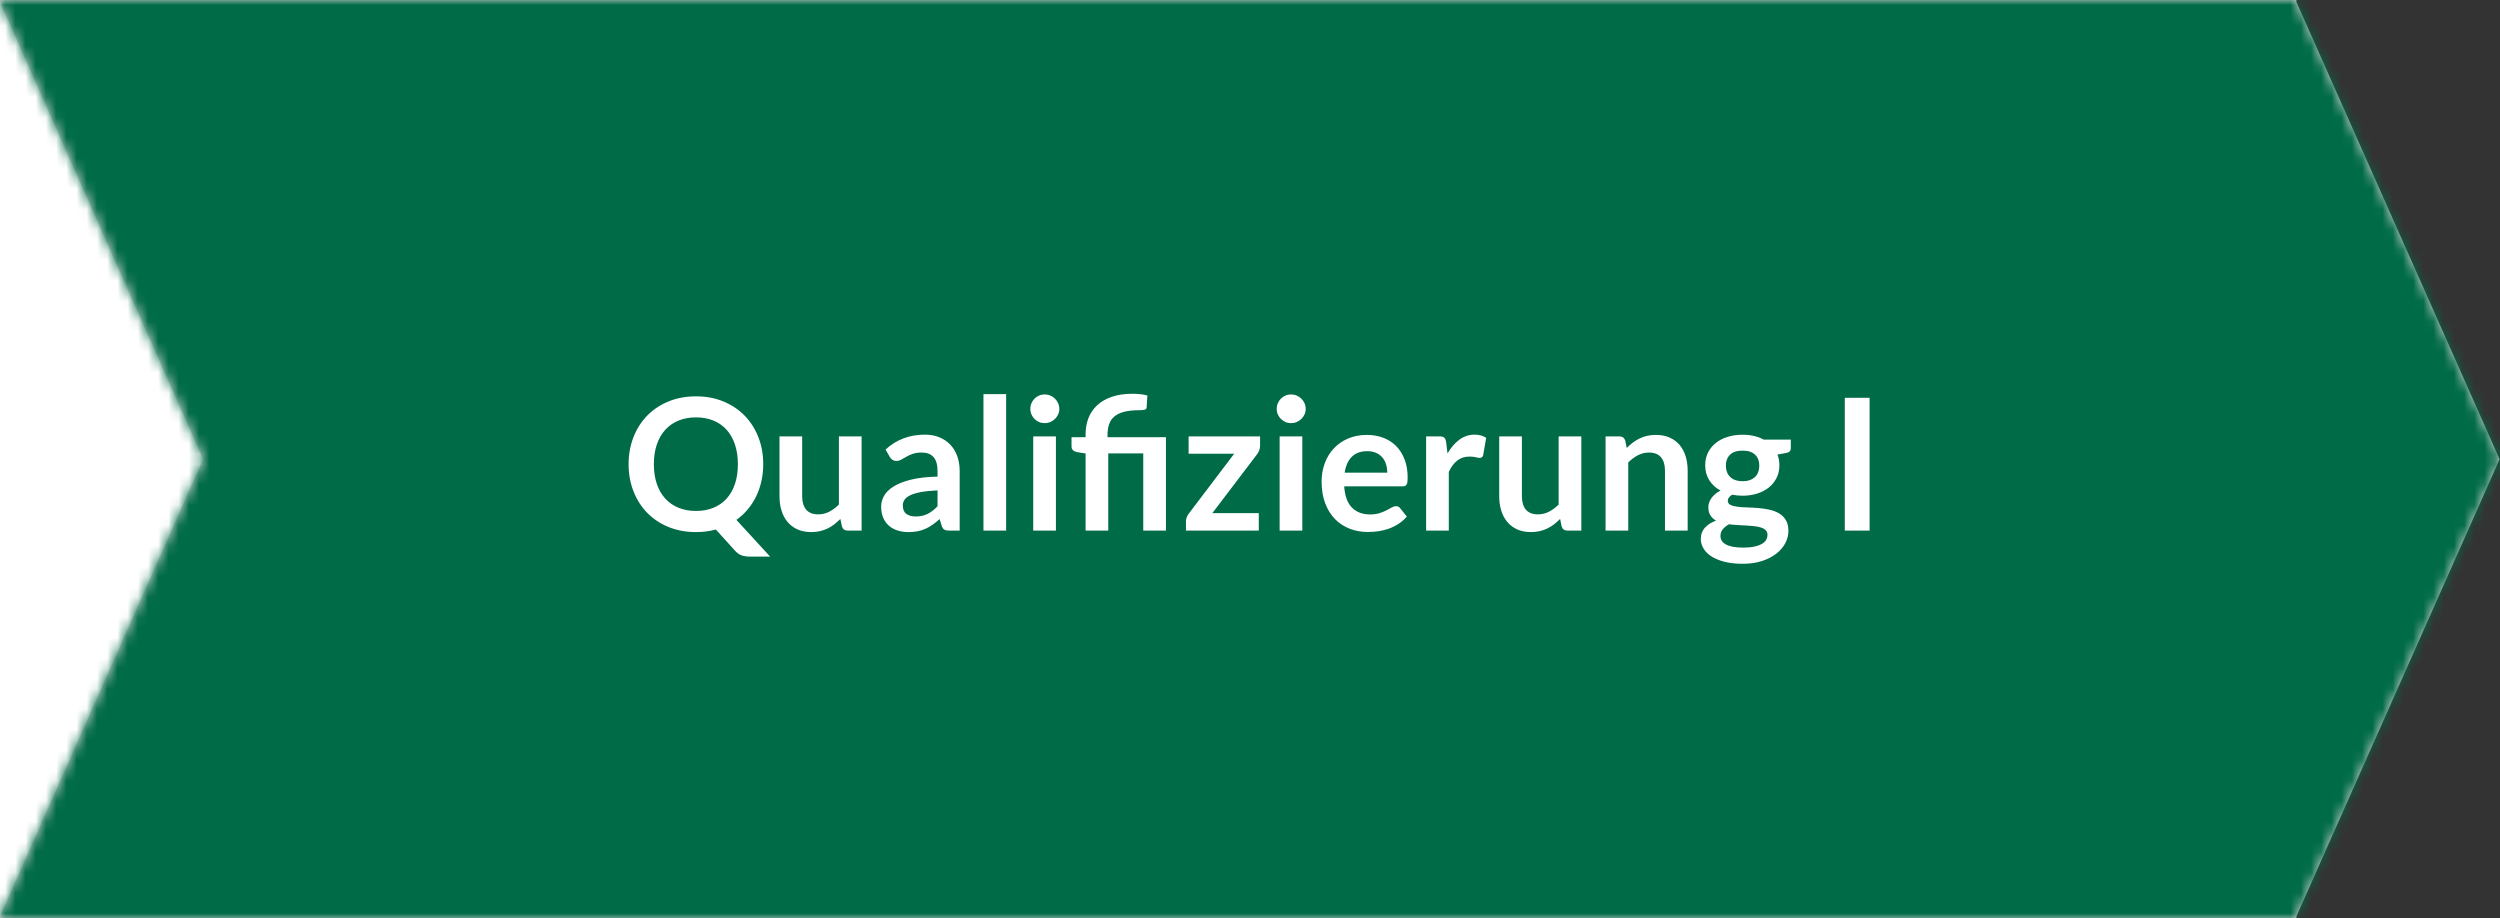
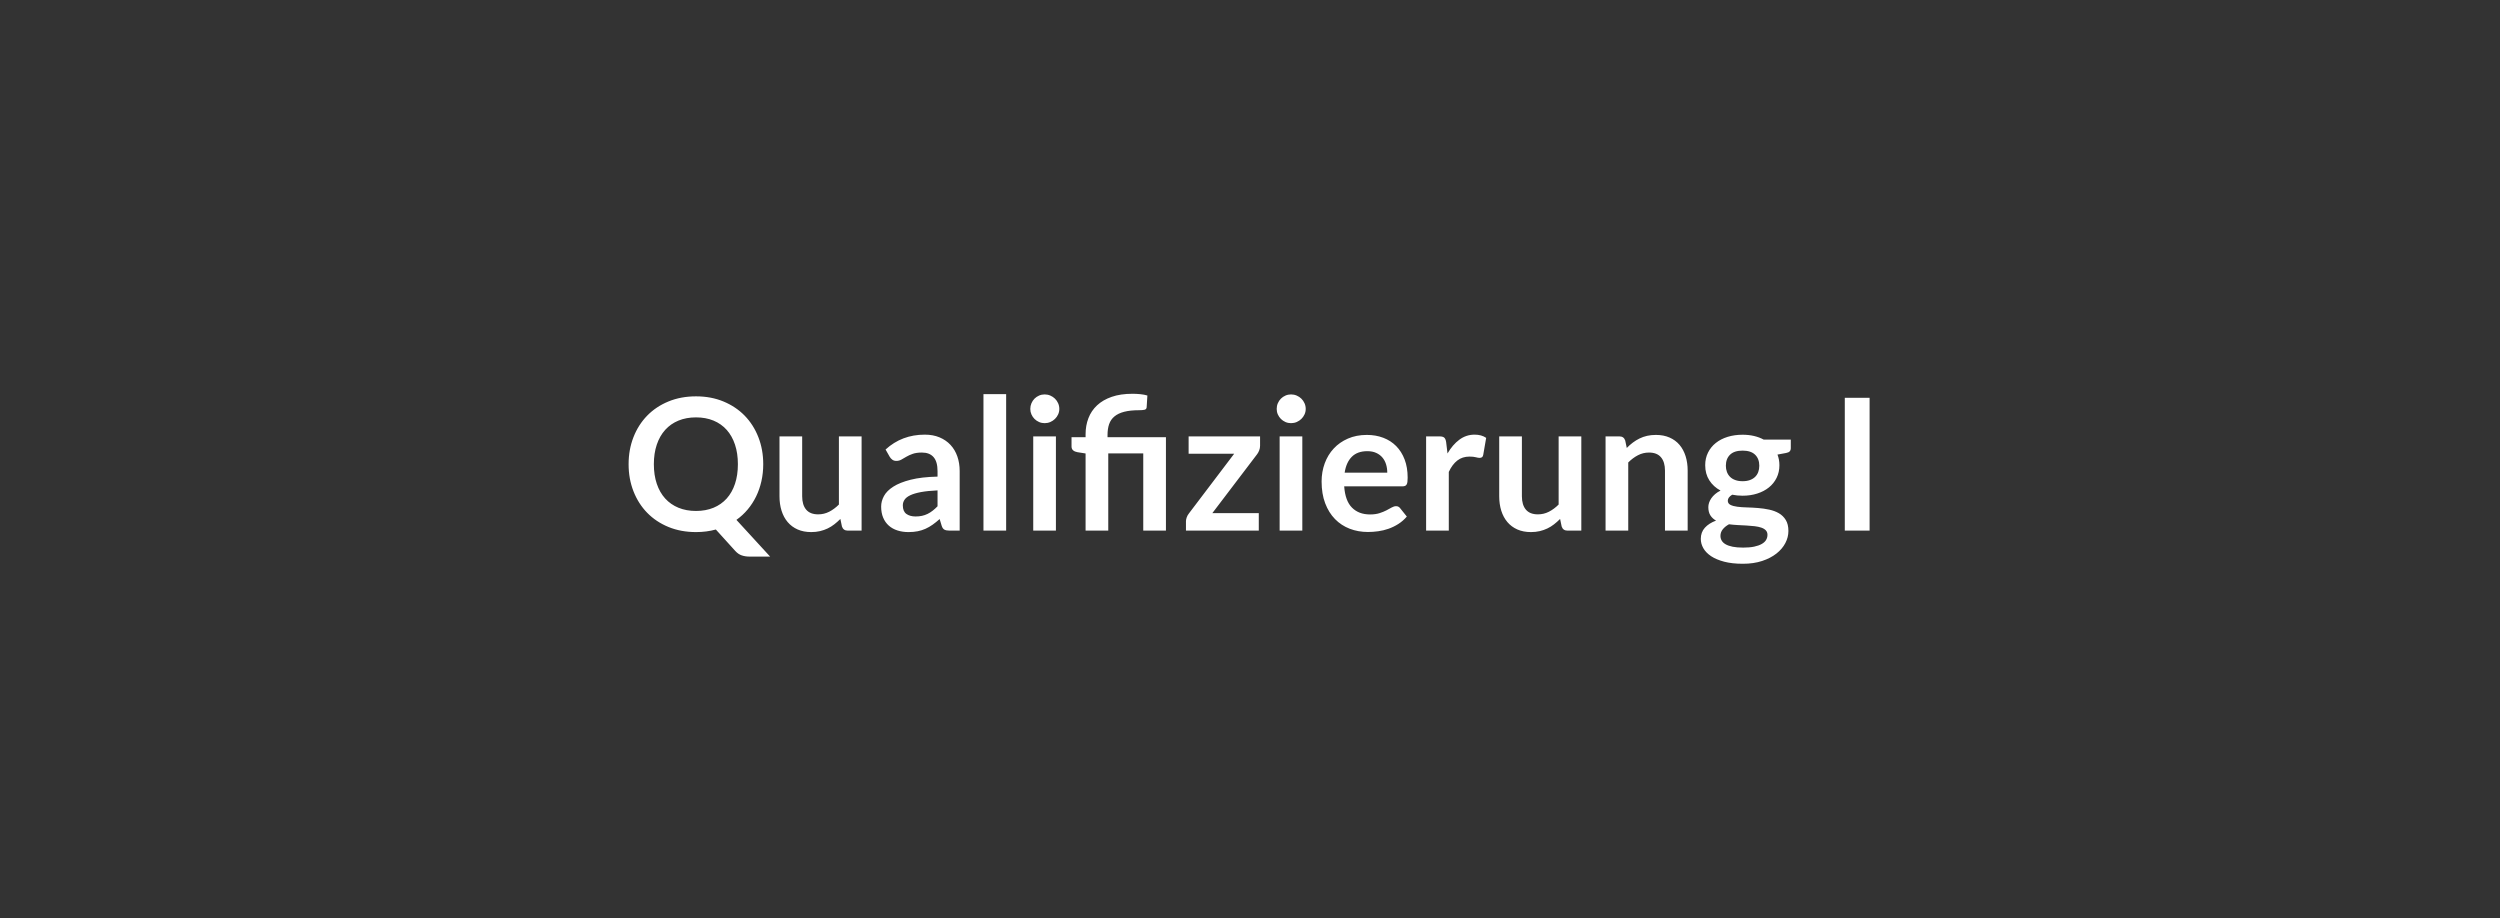
<svg xmlns="http://www.w3.org/2000/svg" xmlns:xlink="http://www.w3.org/1999/xlink" width="245px" height="90px" viewBox="0 0 245 90">
  <rect x="0" y="0" width="245" height="90" fill="#333333" stroke="none" />
  <title>Modul Elements / infobox-imgs / pfeil-qualifizierung1</title>
  <desc>Created with Sketch.</desc>
  <defs>
-     <path d="M3.55271368e-15,89.807 L19.914,45 L0,0.193 L0,0 L225.048,0 L225.048,0.193 L244.962,45 L225.048,89.807 L225.048,90 L0,90 L0,89.807 Z" id="path-1" />
-   </defs>
+     </defs>
  <g id="Modul-Elements-/-infobox-imgs-/-pfeil-qualifizierung1" stroke="none" stroke-width="1" fill="none" fill-rule="evenodd">
    <g id="Template-Elements-/-Farben-/-weiss" transform="translate(-1, 0)" fill="#FFFFFF">
-       <rect id="Rectangle" x="0" y="0" width="123" height="90" />
-     </g>
+       </g>
    <g id="pfeil">
      <mask id="mask-2" fill="white">
        <use xlink:href="#path-1" />
      </mask>
      <use id="Mask" fill="#D8D8D8" xlink:href="#path-1" />
      <g id="Template-Elements-/-Farben-/-gruen" mask="url(#mask-2)" fill="#006B47">
-         <rect id="Rectangle" x="0" y="0" width="246" height="90" />
-       </g>
+         </g>
    </g>
    <path d="M74.797,45.493 C74.797,46.075 74.737,46.631 74.617,47.163 C74.497,47.694 74.325,48.19 74.1,48.652 C73.874,49.114 73.6,49.538 73.276,49.925 C72.952,50.313 72.583,50.653 72.169,50.947 L75.472,54.547 L73.474,54.547 C73.186,54.547 72.927,54.508 72.695,54.43 C72.464,54.352 72.253,54.208 72.061,53.998 L70.153,51.892 C69.847,51.976 69.534,52.039 69.213,52.081 C68.891,52.123 68.557,52.144 68.209,52.144 C67.225,52.144 66.327,51.978 65.513,51.645 C64.7,51.311 64.005,50.848 63.425,50.254 C62.846,49.66 62.398,48.957 62.08,48.144 C61.762,47.33 61.603,46.447 61.603,45.493 C61.603,44.539 61.762,43.656 62.08,42.843 C62.398,42.029 62.846,41.326 63.425,40.732 C64.005,40.138 64.7,39.675 65.513,39.342 C66.327,39.008 67.225,38.842 68.209,38.842 C69.193,38.842 70.09,39.01 70.9,39.346 C71.71,39.682 72.403,40.145 72.979,40.736 C73.555,41.328 74.002,42.029 74.32,42.843 C74.638,43.656 74.797,44.539 74.797,45.493 Z M72.313,45.493 C72.313,44.779 72.219,44.139 72.029,43.572 C71.84,43.004 71.569,42.523 71.215,42.127 C70.861,41.731 70.431,41.428 69.924,41.218 C69.416,41.008 68.845,40.903 68.209,40.903 C67.573,40.903 67,41.008 66.49,41.218 C65.98,41.428 65.547,41.731 65.189,42.127 C64.832,42.523 64.558,43.004 64.366,43.572 C64.174,44.139 64.078,44.779 64.078,45.493 C64.078,46.207 64.174,46.847 64.366,47.414 C64.558,47.982 64.832,48.461 65.189,48.855 C65.547,49.248 65.98,49.549 66.49,49.759 C67,49.969 67.573,50.074 68.209,50.074 C68.845,50.074 69.416,49.969 69.924,49.759 C70.431,49.549 70.861,49.248 71.215,48.855 C71.569,48.461 71.84,47.982 72.029,47.414 C72.219,46.847 72.313,46.207 72.313,45.493 Z M78.613,42.766 L78.613,48.634 C78.613,49.198 78.743,49.634 79.004,49.944 C79.266,50.253 79.657,50.407 80.179,50.407 C80.563,50.407 80.923,50.322 81.259,50.151 C81.595,49.979 81.913,49.744 82.213,49.444 L82.213,42.766 L84.436,42.766 L84.436,52 L83.077,52 C82.789,52 82.6,51.865 82.51,51.595 L82.357,50.857 C82.165,51.049 81.967,51.224 81.763,51.383 C81.559,51.543 81.342,51.677 81.111,51.788 C80.879,51.9 80.631,51.986 80.364,52.05 C80.096,52.113 79.81,52.144 79.504,52.144 C79,52.144 78.555,52.059 78.168,51.888 C77.78,51.716 77.455,51.475 77.191,51.163 C76.927,50.851 76.728,50.481 76.593,50.051 C76.457,49.622 76.39,49.15 76.39,48.634 L76.39,42.766 L78.613,42.766 Z M94.048,52 L93.049,52 C92.839,52 92.674,51.969 92.554,51.906 C92.434,51.842 92.344,51.715 92.284,51.523 L92.086,50.866 C91.852,51.076 91.623,51.26 91.397,51.419 C91.172,51.579 90.94,51.712 90.7,51.82 C90.46,51.928 90.205,52.009 89.935,52.063 C89.665,52.117 89.365,52.144 89.035,52.144 C88.645,52.144 88.285,52.092 87.955,51.986 C87.625,51.881 87.342,51.724 87.105,51.514 C86.867,51.304 86.683,51.043 86.551,50.731 C86.419,50.419 86.353,50.056 86.353,49.642 C86.353,49.294 86.444,48.951 86.627,48.611 C86.811,48.272 87.115,47.967 87.541,47.694 C87.967,47.42 88.534,47.194 89.242,47.014 C89.95,46.834 90.829,46.732 91.879,46.708 L91.879,46.168 C91.879,45.55 91.749,45.093 91.487,44.795 C91.226,44.498 90.847,44.35 90.349,44.35 C89.989,44.35 89.689,44.392 89.449,44.476 C89.209,44.56 89.001,44.654 88.823,44.76 C88.646,44.865 88.483,44.959 88.333,45.043 C88.183,45.127 88.018,45.169 87.838,45.169 C87.688,45.169 87.559,45.13 87.451,45.052 C87.343,44.974 87.256,44.878 87.19,44.764 L86.785,44.053 C87.847,43.081 89.128,42.595 90.628,42.595 C91.168,42.595 91.649,42.683 92.073,42.861 C92.496,43.038 92.854,43.283 93.148,43.599 C93.442,43.914 93.665,44.29 93.819,44.728 C93.972,45.166 94.048,45.646 94.048,46.168 L94.048,52 Z M89.728,50.614 C89.956,50.614 90.166,50.593 90.358,50.551 C90.55,50.509 90.731,50.446 90.903,50.362 C91.074,50.278 91.238,50.175 91.397,50.051 C91.557,49.928 91.717,49.783 91.879,49.615 L91.879,48.058 C91.231,48.088 90.69,48.143 90.254,48.224 C89.819,48.306 89.47,48.409 89.206,48.535 C88.942,48.661 88.755,48.808 88.644,48.976 C88.532,49.144 88.477,49.327 88.477,49.525 C88.477,49.915 88.592,50.194 88.823,50.362 C89.055,50.53 89.356,50.614 89.728,50.614 Z M98.602,38.626 L98.602,52 L96.379,52 L96.379,38.626 L98.602,38.626 Z M103.48,42.766 L103.48,52 L101.257,52 L101.257,42.766 L103.48,42.766 Z M103.813,40.075 C103.813,40.267 103.774,40.447 103.696,40.615 C103.618,40.783 103.515,40.93 103.385,41.056 C103.256,41.182 103.105,41.282 102.931,41.358 C102.757,41.433 102.571,41.47 102.373,41.47 C102.181,41.47 102,41.433 101.829,41.358 C101.657,41.282 101.509,41.182 101.383,41.056 C101.257,40.93 101.156,40.783 101.082,40.615 C101.007,40.447 100.969,40.267 100.969,40.075 C100.969,39.877 101.007,39.691 101.082,39.517 C101.156,39.343 101.257,39.193 101.383,39.067 C101.509,38.941 101.657,38.841 101.829,38.766 C102,38.69 102.181,38.653 102.373,38.653 C102.571,38.653 102.757,38.69 102.931,38.766 C103.105,38.841 103.256,38.941 103.385,39.067 C103.515,39.193 103.618,39.343 103.696,39.517 C103.774,39.691 103.813,39.877 103.813,40.075 Z M106.387,52 L106.387,44.44 L105.586,44.314 C105.412,44.284 105.273,44.224 105.168,44.134 C105.062,44.044 105.01,43.918 105.01,43.756 L105.01,42.847 L106.387,42.847 L106.387,42.55 C106.387,41.986 106.48,41.463 106.666,40.98 C106.852,40.496 107.134,40.078 107.512,39.724 C107.89,39.37 108.367,39.093 108.943,38.892 C109.519,38.69 110.2,38.59 110.986,38.59 C111.238,38.59 111.496,38.603 111.76,38.63 C112.024,38.658 112.252,38.701 112.444,38.761 L112.372,39.913 C112.36,40.051 112.285,40.133 112.147,40.16 C112.009,40.188 111.838,40.201 111.634,40.201 C111.052,40.201 110.565,40.252 110.171,40.354 C109.778,40.456 109.461,40.607 109.218,40.809 C108.974,41.01 108.801,41.261 108.695,41.565 C108.59,41.868 108.538,42.22 108.538,42.622 L108.538,42.847 L114.262,42.847 L114.262,52 L112.039,52 L112.039,44.431 L108.61,44.431 L108.61,52 L106.387,52 Z M123.487,43.684 C123.487,43.84 123.459,43.991 123.401,44.139 C123.344,44.286 123.277,44.41 123.199,44.512 L118.807,50.29 L123.361,50.29 L123.361,52 L116.224,52 L116.224,51.073 C116.224,50.971 116.248,50.85 116.296,50.709 C116.344,50.567 116.419,50.434 116.521,50.308 L120.949,44.467 L116.485,44.467 L116.485,42.766 L123.487,42.766 L123.487,43.684 Z M127.627,42.766 L127.627,52 L125.404,52 L125.404,42.766 L127.627,42.766 Z M127.96,40.075 C127.96,40.267 127.921,40.447 127.843,40.615 C127.765,40.783 127.662,40.93 127.532,41.056 C127.403,41.182 127.252,41.282 127.078,41.358 C126.904,41.433 126.718,41.47 126.52,41.47 C126.328,41.47 126.147,41.433 125.975,41.358 C125.804,41.282 125.656,41.182 125.53,41.056 C125.404,40.93 125.303,40.783 125.228,40.615 C125.153,40.447 125.116,40.267 125.116,40.075 C125.116,39.877 125.153,39.691 125.228,39.517 C125.303,39.343 125.404,39.193 125.53,39.067 C125.656,38.941 125.804,38.841 125.975,38.766 C126.147,38.69 126.328,38.653 126.52,38.653 C126.718,38.653 126.904,38.69 127.078,38.766 C127.252,38.841 127.403,38.941 127.532,39.067 C127.662,39.193 127.765,39.343 127.843,39.517 C127.921,39.691 127.96,39.877 127.96,40.075 Z M133.954,42.622 C134.536,42.622 135.071,42.715 135.56,42.901 C136.05,43.087 136.471,43.358 136.825,43.715 C137.179,44.073 137.455,44.51 137.653,45.029 C137.851,45.549 137.95,46.141 137.95,46.807 C137.95,46.975 137.942,47.114 137.928,47.225 C137.912,47.337 137.886,47.423 137.846,47.486 C137.808,47.55 137.755,47.594 137.689,47.621 C137.623,47.649 137.539,47.662 137.437,47.662 L131.731,47.662 C131.797,48.61 132.052,49.306 132.496,49.75 C132.94,50.194 133.528,50.416 134.26,50.416 C134.62,50.416 134.93,50.374 135.191,50.29 C135.453,50.206 135.68,50.113 135.875,50.011 C136.071,49.909 136.241,49.816 136.388,49.732 C136.536,49.648 136.678,49.606 136.816,49.606 C136.906,49.606 136.984,49.624 137.05,49.66 C137.116,49.696 137.173,49.747 137.221,49.813 L137.869,50.623 C137.623,50.911 137.347,51.152 137.041,51.347 C136.735,51.543 136.416,51.698 136.083,51.816 C135.749,51.933 135.411,52.015 135.065,52.063 C134.72,52.111 134.386,52.135 134.062,52.135 C133.42,52.135 132.823,52.029 132.271,51.816 C131.719,51.602 131.239,51.288 130.831,50.87 C130.423,50.453 130.102,49.938 129.868,49.322 C129.634,48.707 129.517,47.995 129.517,47.185 C129.517,46.555 129.619,45.963 129.823,45.407 C130.027,44.852 130.319,44.37 130.701,43.959 C131.082,43.547 131.546,43.222 132.095,42.982 C132.645,42.742 133.264,42.622 133.954,42.622 Z M133.999,44.215 C133.351,44.215 132.844,44.398 132.478,44.764 C132.112,45.13 131.878,45.649 131.776,46.321 L135.952,46.321 C135.952,46.033 135.913,45.762 135.835,45.507 C135.757,45.251 135.637,45.028 135.475,44.836 C135.313,44.644 135.109,44.493 134.863,44.382 C134.617,44.27 134.329,44.215 133.999,44.215 Z M139.759,52 L139.759,42.766 L141.064,42.766 C141.292,42.766 141.451,42.808 141.541,42.892 C141.631,42.976 141.691,43.12 141.721,43.324 L141.856,44.44 C142.186,43.87 142.573,43.42 143.017,43.09 C143.461,42.76 143.959,42.595 144.511,42.595 C144.967,42.595 145.345,42.7 145.645,42.91 L145.357,44.575 C145.339,44.683 145.3,44.759 145.24,44.804 C145.18,44.85 145.099,44.872 144.997,44.872 C144.907,44.872 144.784,44.851 144.628,44.809 C144.472,44.767 144.265,44.746 144.007,44.746 C143.545,44.746 143.149,44.873 142.819,45.129 C142.489,45.384 142.21,45.757 141.982,46.249 L141.982,52 L139.759,52 Z M149.146,42.766 L149.146,48.634 C149.146,49.198 149.276,49.634 149.537,49.944 C149.799,50.253 150.19,50.407 150.712,50.407 C151.096,50.407 151.456,50.322 151.792,50.151 C152.128,49.979 152.446,49.744 152.746,49.444 L152.746,42.766 L154.969,42.766 L154.969,52 L153.61,52 C153.322,52 153.133,51.865 153.043,51.595 L152.89,50.857 C152.698,51.049 152.5,51.224 152.296,51.383 C152.092,51.543 151.875,51.677 151.643,51.788 C151.412,51.9 151.164,51.986 150.897,52.05 C150.629,52.113 150.343,52.144 150.037,52.144 C149.533,52.144 149.088,52.059 148.701,51.888 C148.313,51.716 147.988,51.475 147.724,51.163 C147.46,50.851 147.261,50.481 147.125,50.051 C146.99,49.622 146.923,49.15 146.923,48.634 L146.923,42.766 L149.146,42.766 Z M157.345,52 L157.345,42.766 L158.704,42.766 C158.992,42.766 159.181,42.901 159.271,43.171 L159.424,43.9 C159.61,43.708 159.806,43.534 160.013,43.378 C160.221,43.222 160.439,43.087 160.671,42.973 C160.902,42.859 161.149,42.772 161.413,42.712 C161.677,42.652 161.965,42.622 162.277,42.622 C162.781,42.622 163.228,42.707 163.618,42.879 C164.008,43.05 164.333,43.289 164.595,43.599 C164.856,43.908 165.053,44.276 165.189,44.706 C165.324,45.135 165.391,45.607 165.391,46.123 L165.391,52 L163.168,52 L163.168,46.123 C163.168,45.559 163.038,45.123 162.776,44.813 C162.515,44.504 162.124,44.35 161.602,44.35 C161.218,44.35 160.858,44.437 160.522,44.611 C160.186,44.785 159.868,45.022 159.568,45.322 L159.568,52 L157.345,52 Z M170.773,42.604 C171.169,42.604 171.541,42.644 171.889,42.725 C172.237,42.807 172.555,42.925 172.843,43.081 L175.498,43.081 L175.498,43.909 C175.498,44.047 175.462,44.155 175.39,44.233 C175.318,44.311 175.195,44.365 175.021,44.395 L174.193,44.548 C174.253,44.704 174.299,44.869 174.333,45.043 C174.365,45.217 174.382,45.4 174.382,45.592 C174.382,46.048 174.291,46.46 174.107,46.83 C173.924,47.199 173.673,47.512 173.351,47.77 C173.03,48.028 172.65,48.227 172.208,48.368 C171.767,48.51 171.289,48.58 170.773,48.58 C170.425,48.58 170.086,48.547 169.756,48.481 C169.468,48.655 169.324,48.85 169.324,49.066 C169.324,49.252 169.409,49.388 169.581,49.475 C169.752,49.563 169.976,49.624 170.256,49.66 C170.535,49.696 170.851,49.718 171.205,49.727 C171.559,49.736 171.922,49.756 172.294,49.786 C172.666,49.816 173.029,49.868 173.383,49.944 C173.737,50.019 174.053,50.137 174.333,50.299 C174.612,50.461 174.836,50.681 175.007,50.961 C175.179,51.24 175.264,51.598 175.264,52.036 C175.264,52.444 175.164,52.84 174.963,53.224 C174.761,53.608 174.471,53.95 174.089,54.25 C173.708,54.55 173.242,54.791 172.69,54.974 C172.138,55.158 171.508,55.249 170.8,55.249 C170.098,55.249 169.489,55.182 168.973,55.047 C168.457,54.911 168.03,54.732 167.69,54.507 C167.351,54.281 167.098,54.022 166.93,53.728 C166.762,53.434 166.678,53.128 166.678,52.81 C166.678,52.378 166.81,52.015 167.074,51.721 C167.338,51.427 167.704,51.193 168.172,51.019 C167.944,50.893 167.761,50.725 167.623,50.515 C167.485,50.305 167.416,50.032 167.416,49.696 C167.416,49.558 167.44,49.416 167.488,49.269 C167.536,49.121 167.609,48.976 167.708,48.832 C167.808,48.688 167.932,48.552 168.082,48.422 C168.232,48.293 168.409,48.178 168.613,48.076 C168.145,47.824 167.778,47.488 167.511,47.068 C167.243,46.648 167.11,46.156 167.11,45.592 C167.11,45.136 167.201,44.724 167.385,44.355 C167.568,43.985 167.822,43.671 168.149,43.41 C168.477,43.148 168.863,42.949 169.31,42.811 C169.758,42.673 170.245,42.604 170.773,42.604 Z M173.212,52.414 C173.212,52.234 173.158,52.087 173.05,51.973 C172.942,51.859 172.795,51.771 172.609,51.708 C172.423,51.644 172.206,51.598 171.957,51.568 C171.707,51.538 171.444,51.516 171.165,51.501 C170.885,51.485 170.598,51.471 170.3,51.456 C170.003,51.44 169.717,51.415 169.441,51.379 C169.189,51.517 168.987,51.68 168.833,51.87 C168.68,52.059 168.604,52.276 168.604,52.522 C168.604,52.684 168.644,52.835 168.726,52.977 C168.806,53.118 168.935,53.239 169.113,53.341 C169.29,53.443 169.519,53.522 169.801,53.58 C170.083,53.637 170.428,53.665 170.836,53.665 C171.25,53.665 171.607,53.634 171.907,53.571 C172.207,53.507 172.454,53.421 172.649,53.309 C172.845,53.198 172.987,53.067 173.077,52.913 C173.167,52.76 173.212,52.594 173.212,52.414 Z M170.773,47.158 C171.049,47.158 171.289,47.121 171.493,47.045 C171.697,46.97 171.866,46.867 172.001,46.735 C172.137,46.603 172.238,46.444 172.308,46.258 C172.376,46.072 172.411,45.868 172.411,45.646 C172.411,45.19 172.275,44.829 172.001,44.562 C171.728,44.294 171.319,44.161 170.773,44.161 C170.227,44.161 169.818,44.294 169.544,44.562 C169.271,44.829 169.135,45.19 169.135,45.646 C169.135,45.862 169.169,46.063 169.238,46.249 C169.308,46.435 169.409,46.595 169.544,46.73 C169.68,46.866 169.85,46.97 170.058,47.045 C170.265,47.121 170.503,47.158 170.773,47.158 Z M183.22,52 L180.79,52 L180.79,38.986 L183.22,38.986 L183.22,52 Z" id="Qualifizierung-I" fill="#FFFFFF" />
  </g>
</svg>